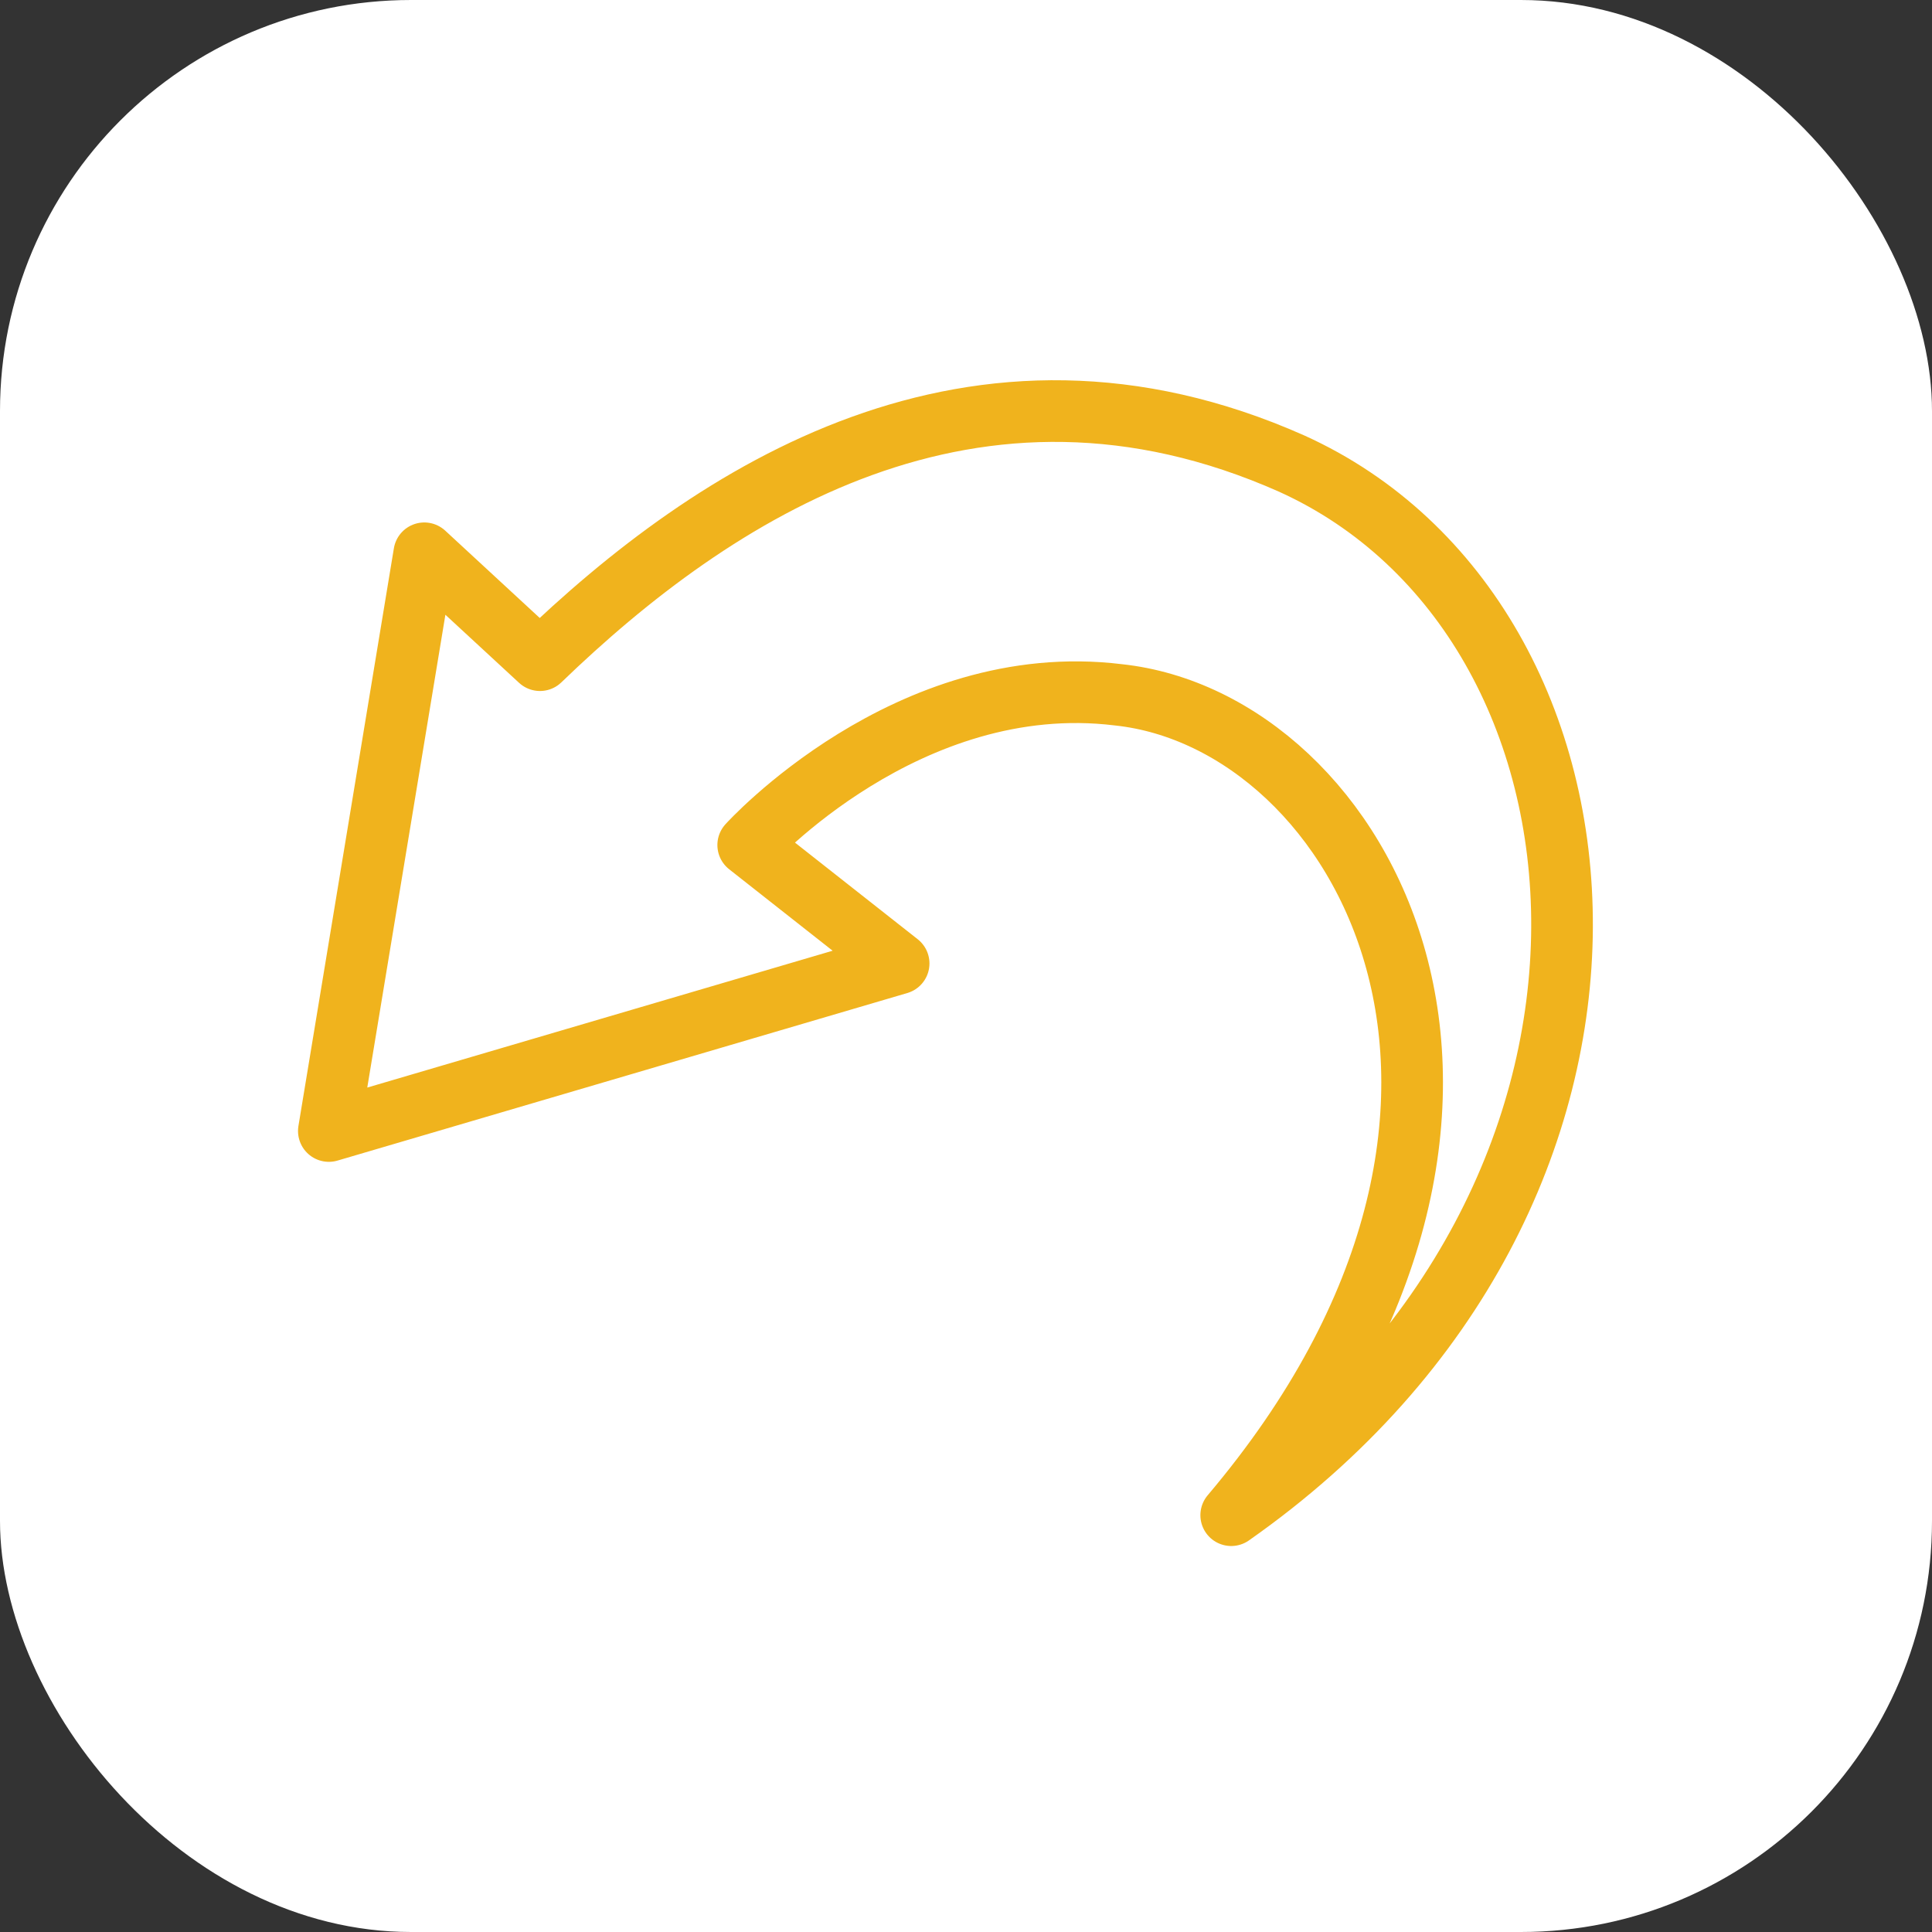
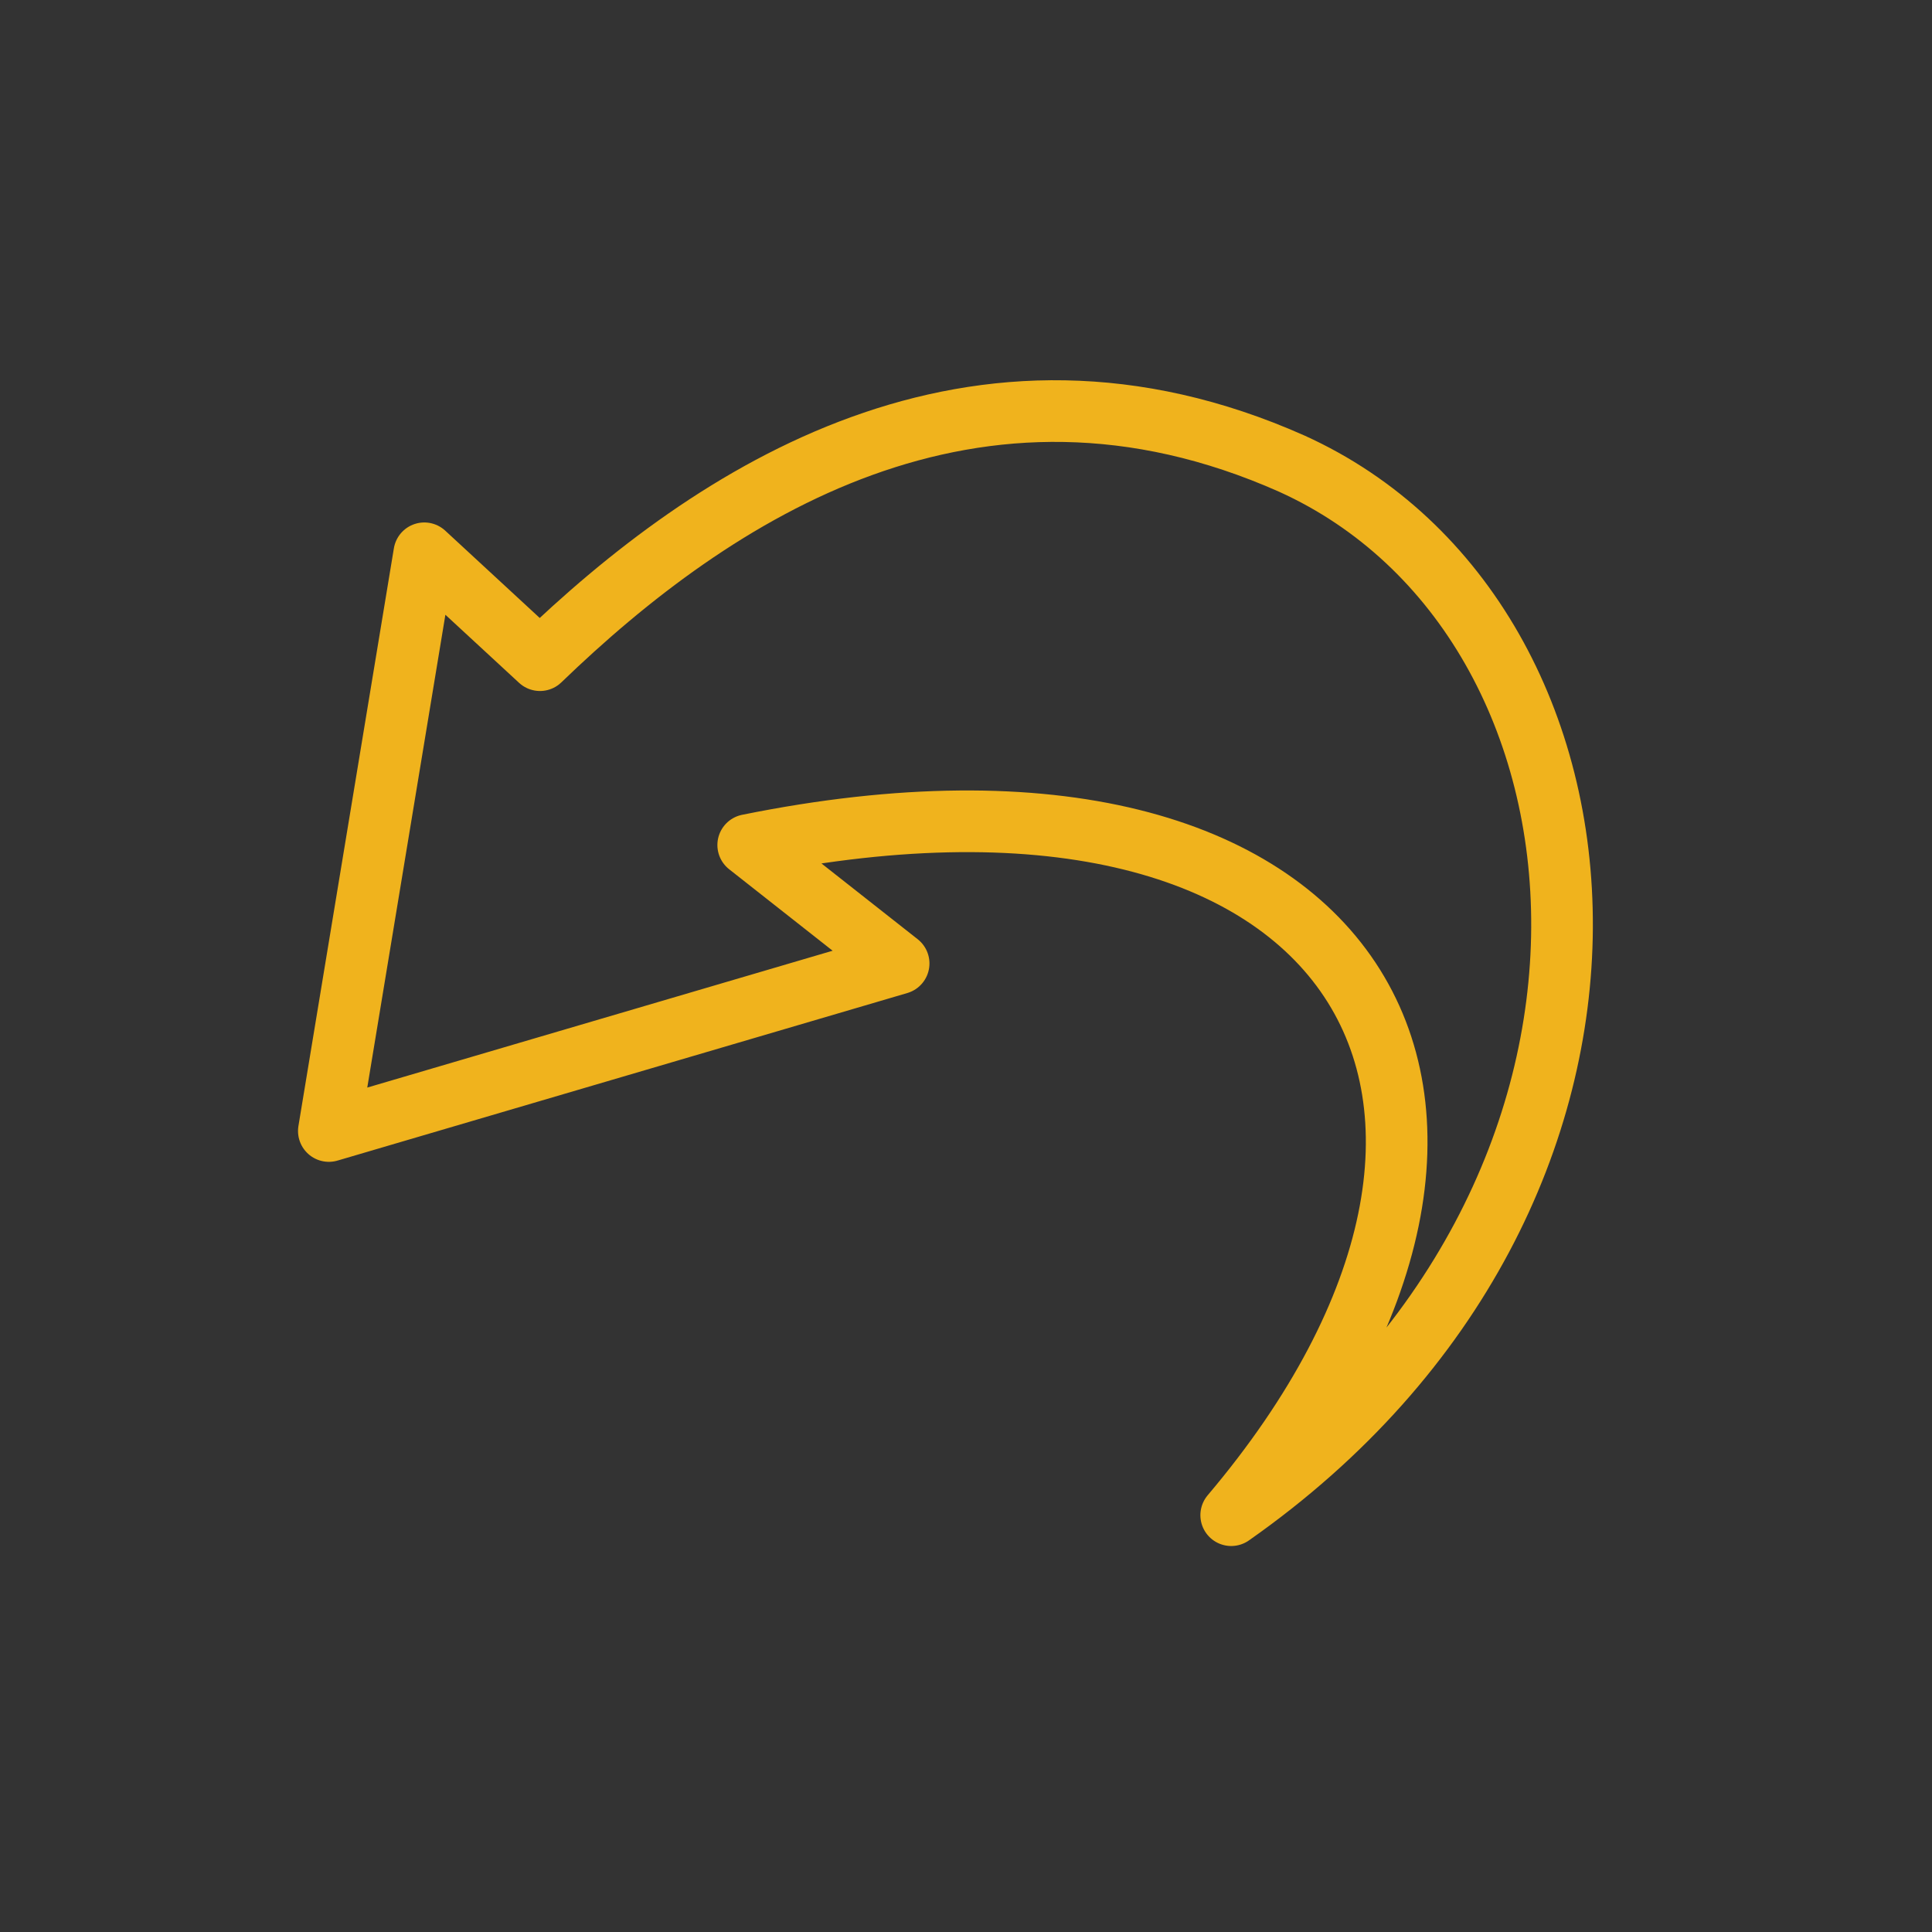
<svg xmlns="http://www.w3.org/2000/svg" width="47" height="47" viewBox="0 0 47 47" fill="none">
  <rect x="0" y="0" width="47" height="47" fill="#333333" stroke="none" />
-   <rect width="47" height="47" rx="10" fill="white" />
-   <path d="M10.322 13.46L8 27.514L21.861 23.438L18.202 20.557C18.202 20.557 22.072 16.271 27.208 16.903C33.119 17.535 38.396 26.881 29.952 36.86C41.069 29.06 39.803 15.076 31.43 11.281C23.69 7.838 17.358 11.984 13.136 16.06L10.322 13.46Z" stroke="#F0B31D" stroke-width="1.5" stroke-miterlimit="10" stroke-linejoin="round" />
+   <path d="M10.322 13.46L8 27.514L21.861 23.438L18.202 20.557C33.119 17.535 38.396 26.881 29.952 36.86C41.069 29.06 39.803 15.076 31.43 11.281C23.69 7.838 17.358 11.984 13.136 16.06L10.322 13.46Z" stroke="#F0B31D" stroke-width="1.5" stroke-miterlimit="10" stroke-linejoin="round" />
</svg>